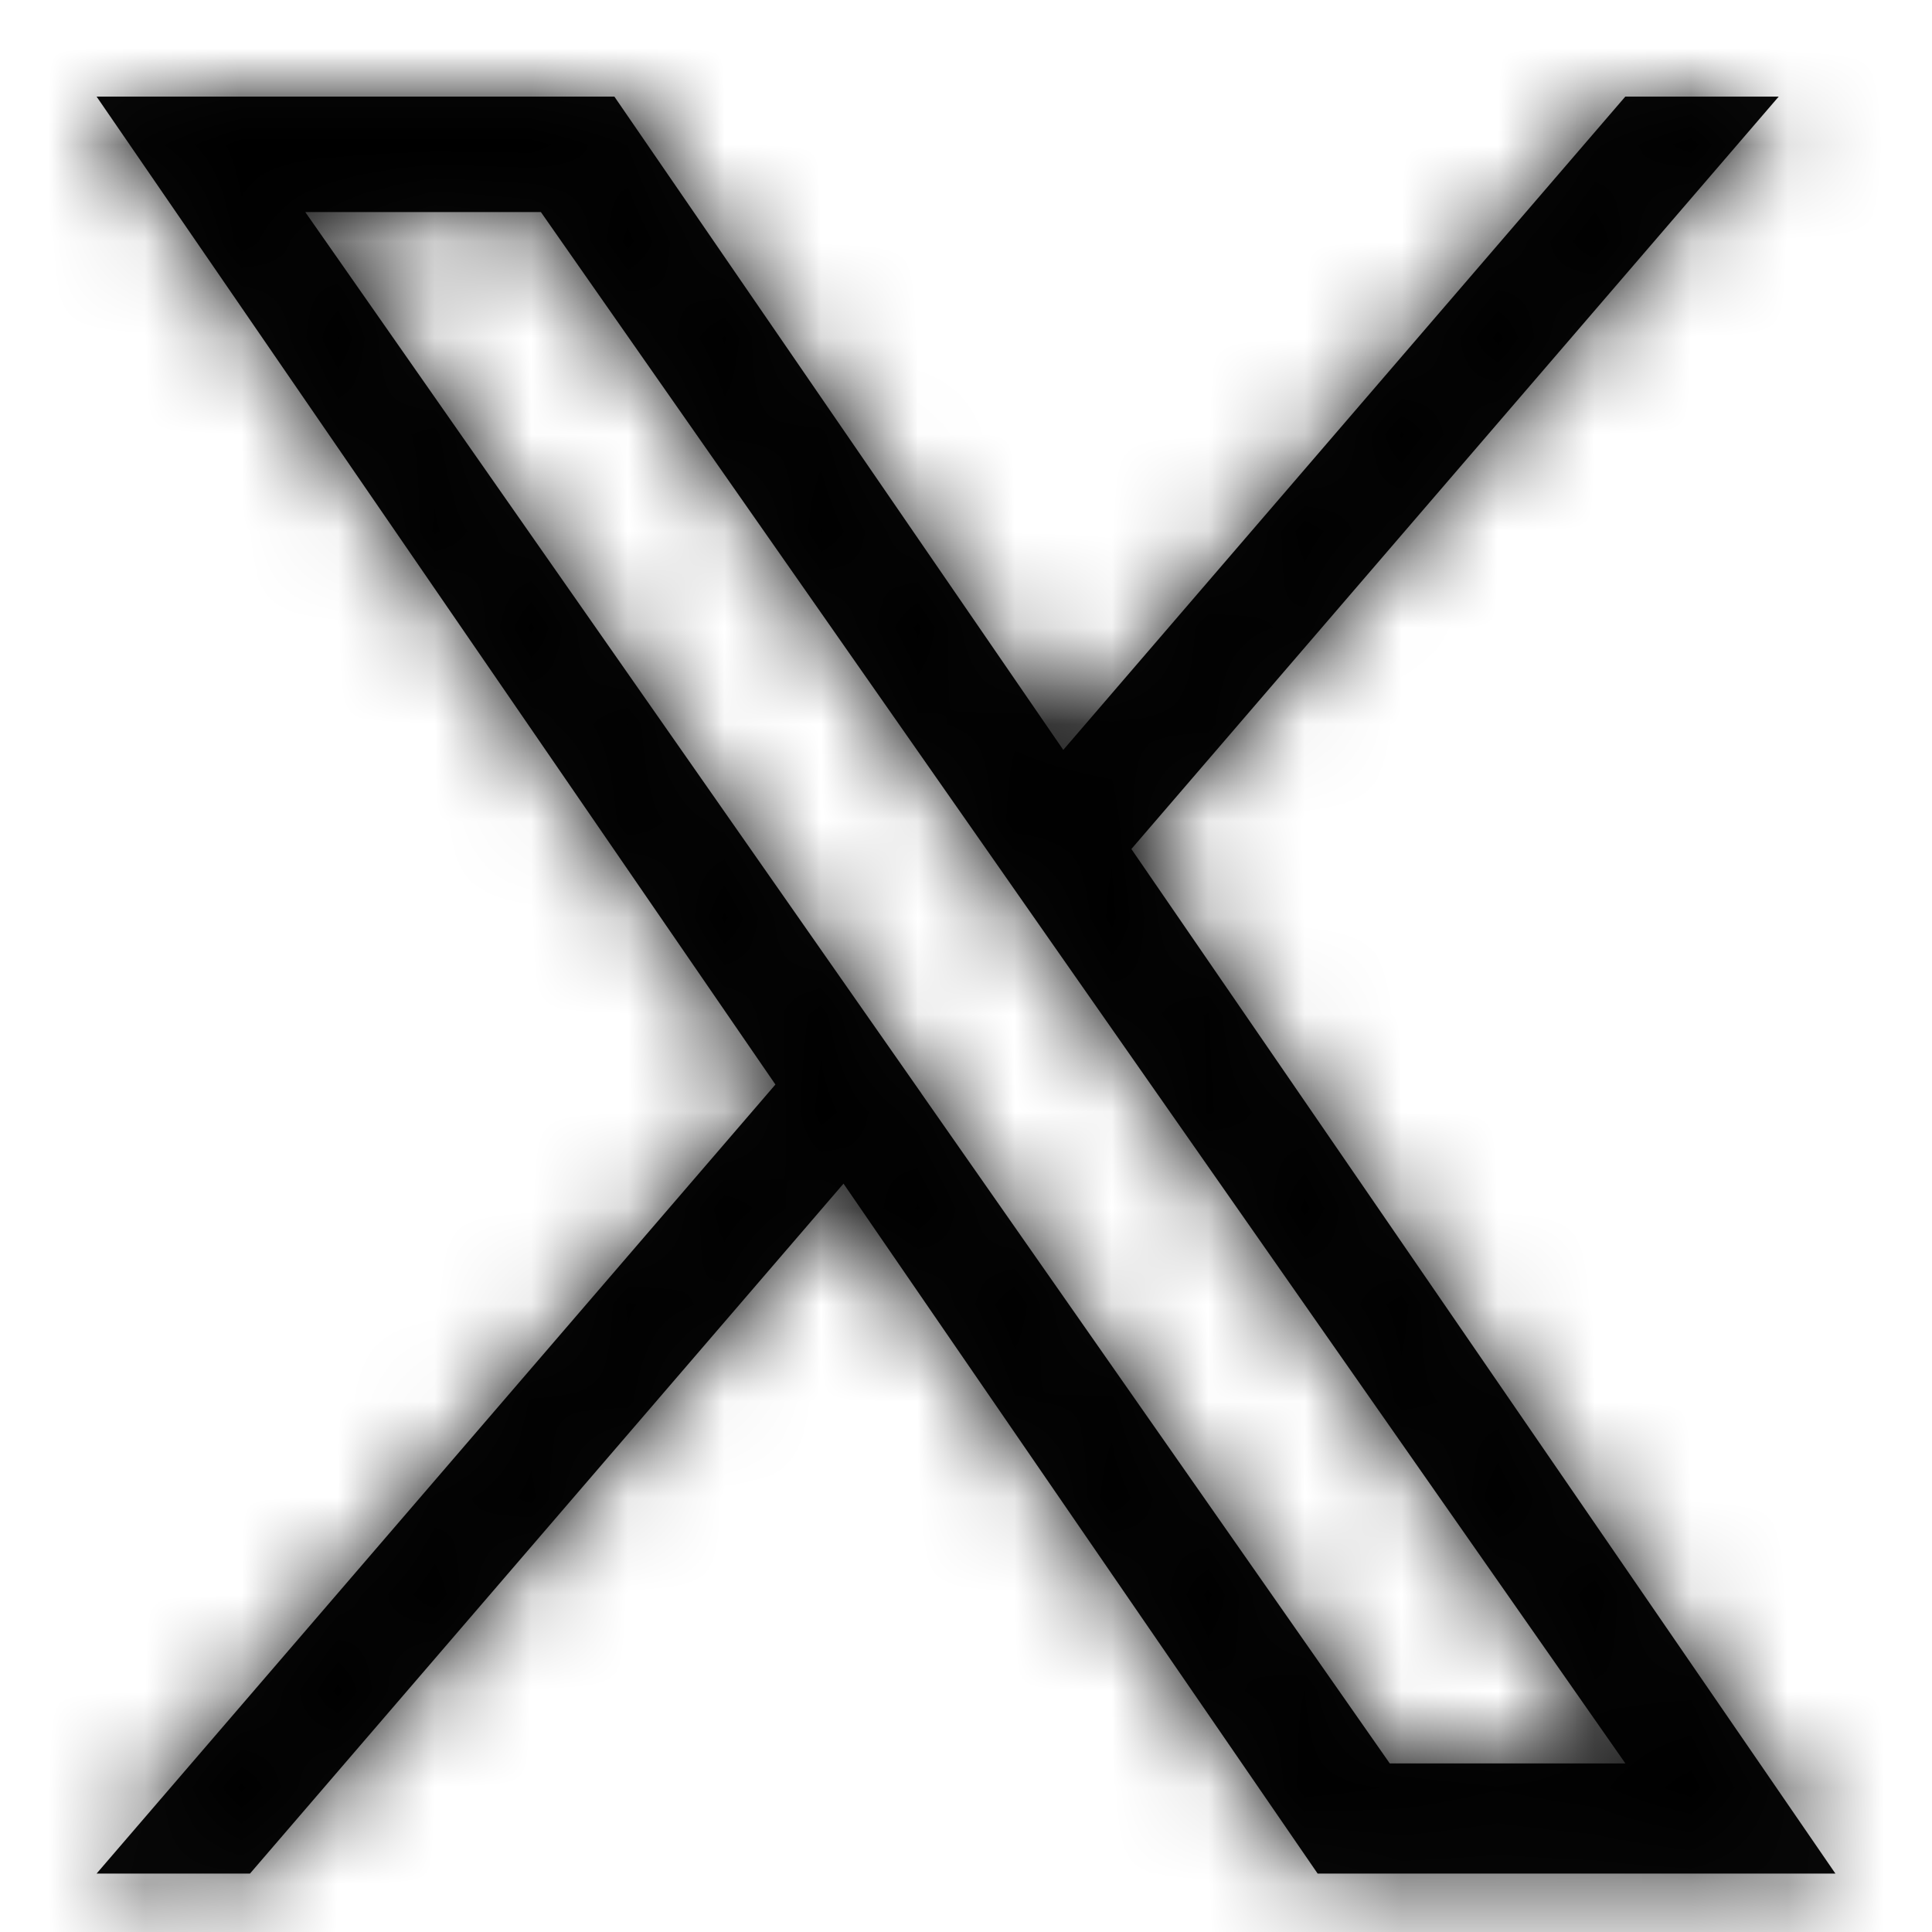
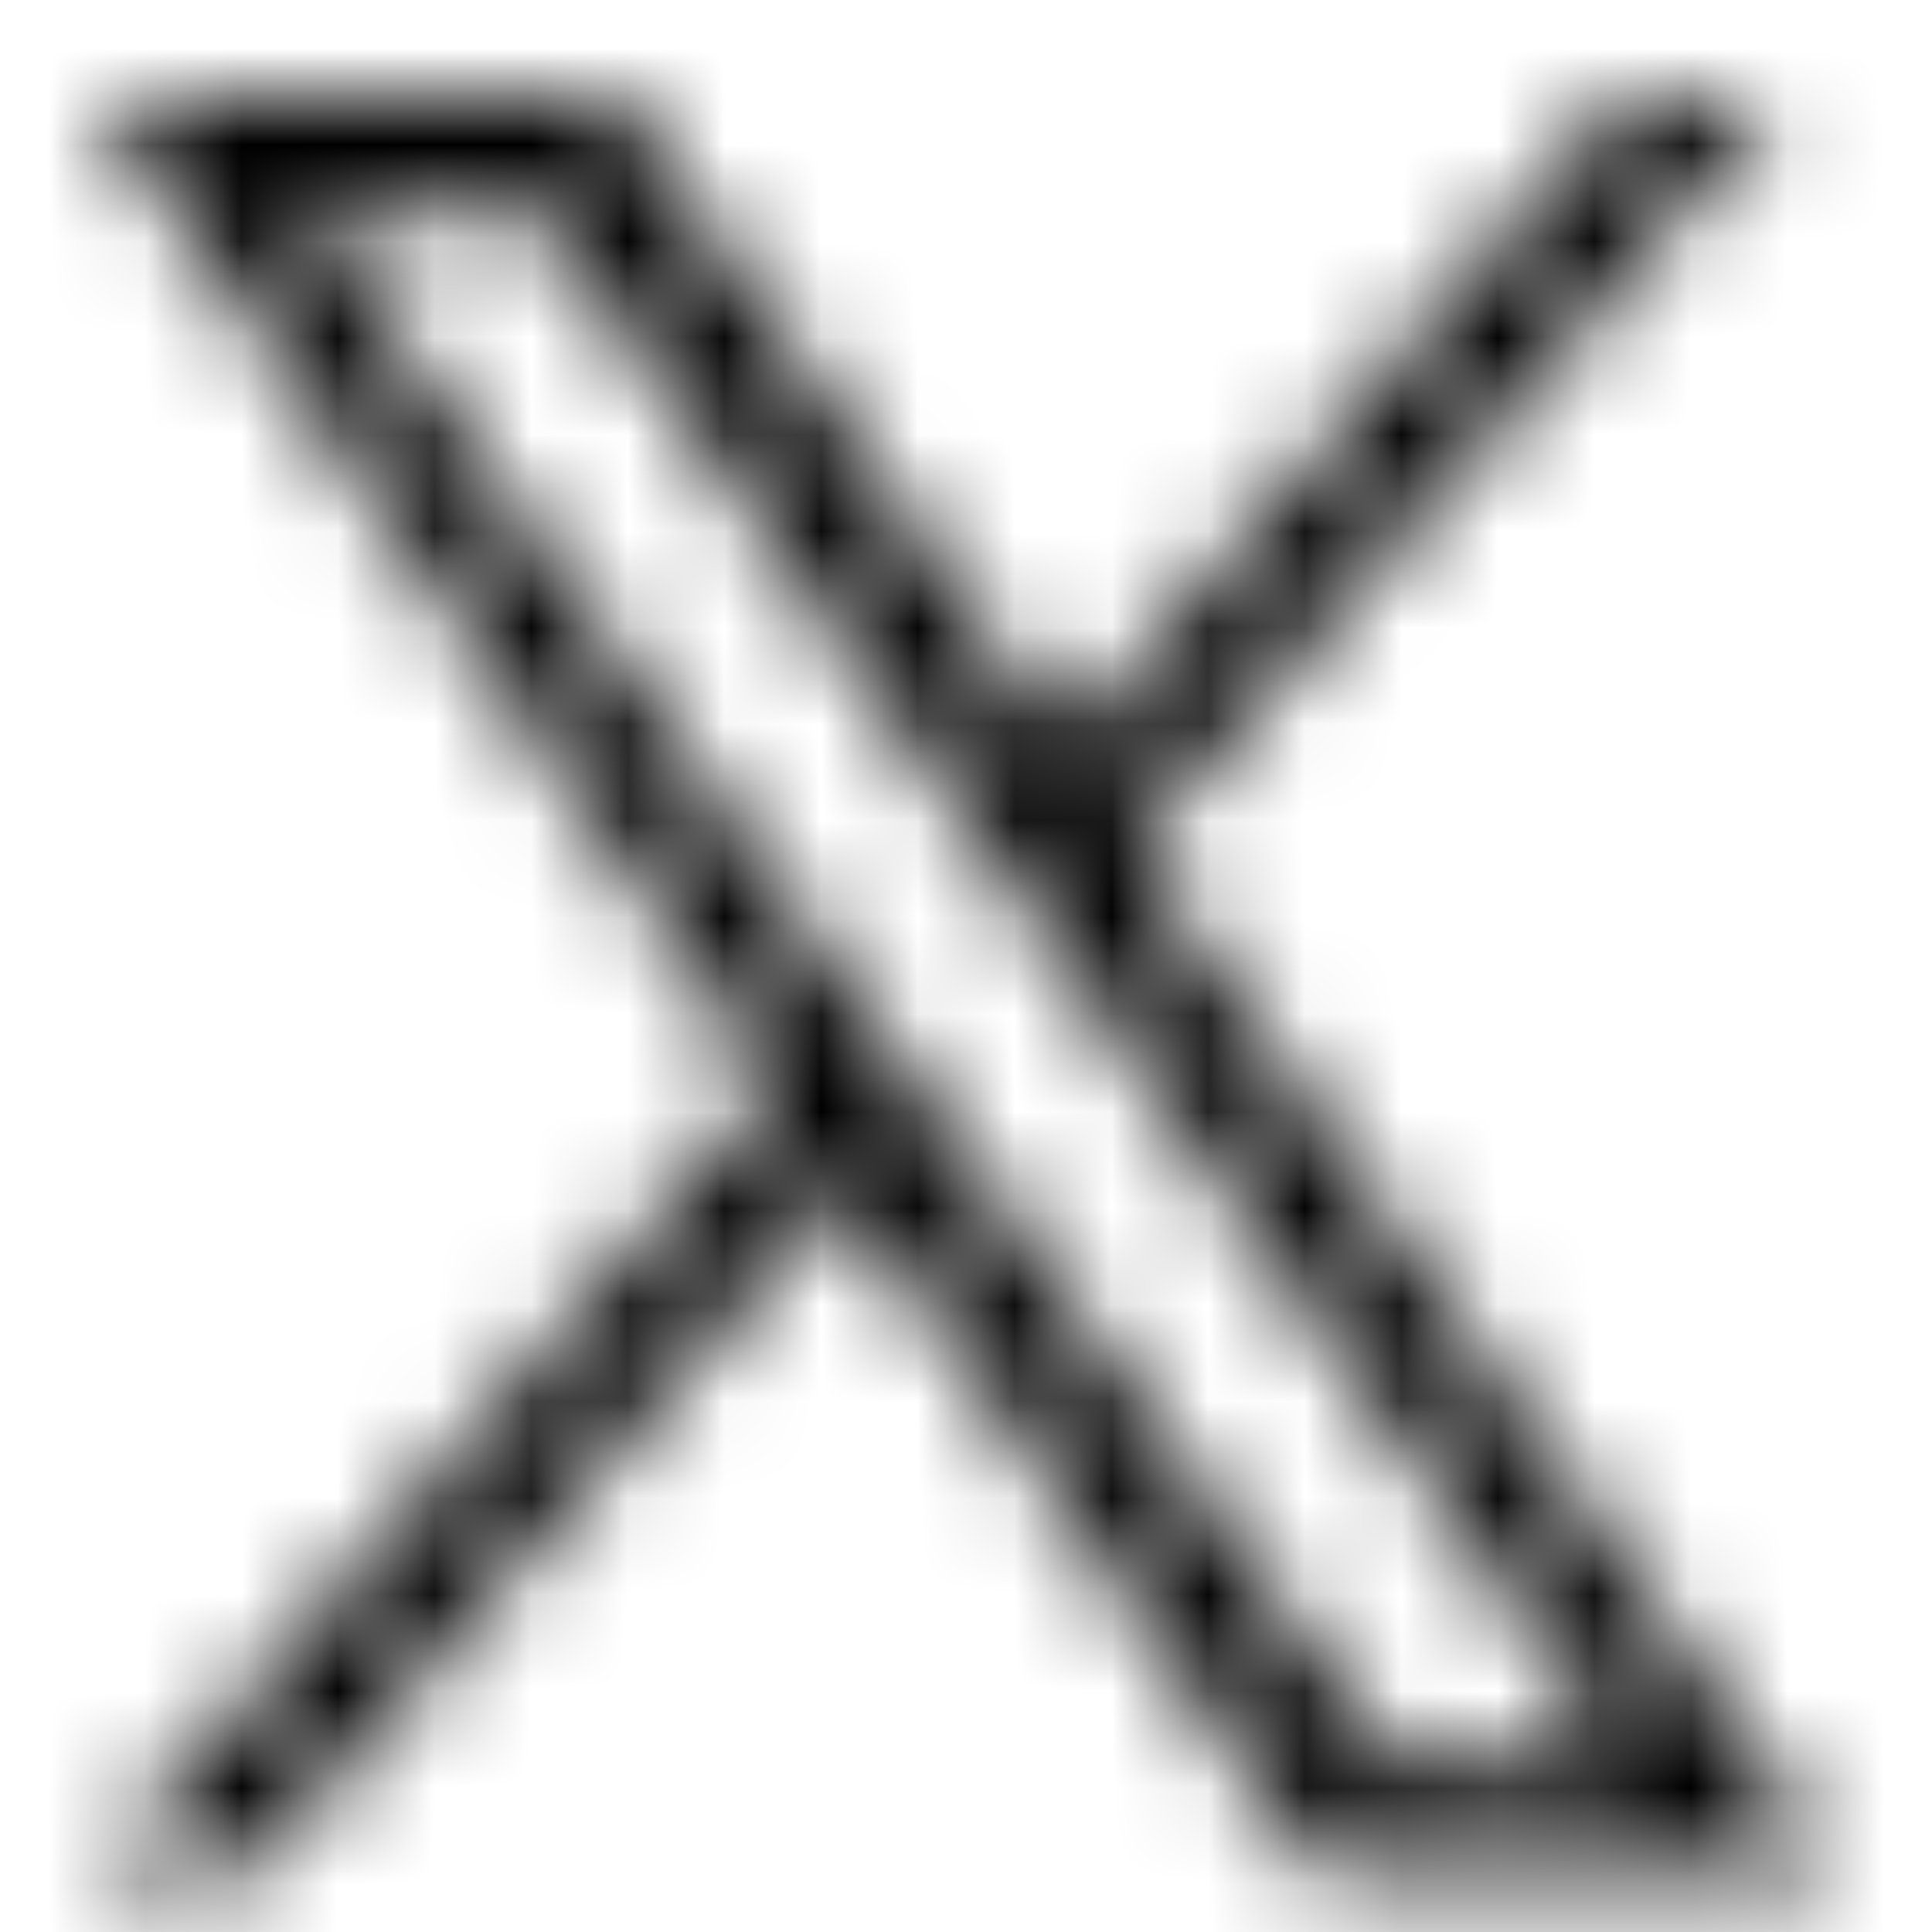
<svg xmlns="http://www.w3.org/2000/svg" width="20" height="20" viewBox="0 0 20 20" fill="none">
  <mask id="path-1-inside-1_12671_5132" fill="white">
    <path d="M11.712 8.789L18.413 1H16.825L11.007 7.763L6.36 1H1L8.027 11.227L1 19.395H2.588L8.732 12.253L13.64 19.395H19L11.712 8.789H11.712ZM9.537 11.317L8.825 10.299L3.16 2.195H5.599L10.171 8.735L10.883 9.754L16.826 18.255H14.387L9.537 11.318V11.317Z" />
  </mask>
-   <path d="M11.712 8.789L18.413 1H16.825L11.007 7.763L6.36 1H1L8.027 11.227L1 19.395H2.588L8.732 12.253L13.64 19.395H19L11.712 8.789H11.712ZM9.537 11.317L8.825 10.299L3.16 2.195H5.599L10.171 8.735L10.883 9.754L16.826 18.255H14.387L9.537 11.318V11.317Z" fill="#090909" />
  <path d="M11.712 8.789V47.789H29.607L41.278 34.224L11.712 8.789ZM18.413 1L47.979 26.434L103.41 -38H18.413V1ZM16.825 1V-38H-1.069L-12.74 -24.434L16.825 1ZM11.007 7.763L-21.136 29.849L7.544 71.59L40.572 33.198L11.007 7.763ZM6.36 1L38.503 -21.086L26.882 -38H6.36V1ZM1 1V-38H-73.117L-31.143 23.086L1 1ZM8.027 11.227L37.592 36.663L57.179 13.895L40.171 -10.859L8.027 11.227ZM1 19.395L-28.564 -6.04L-84 58.395H1V19.395ZM2.588 19.395V58.395H20.483L32.153 44.83L2.588 19.395ZM8.732 12.253L40.876 -9.833L12.195 -51.573L-20.833 -13.181L8.732 12.253ZM13.64 19.395L-18.503 41.482L-6.881 58.395H13.64V19.395ZM19 19.395V58.395H93.118L51.143 -2.691L19 19.395ZM11.712 8.789V-30.211H-62.406L-20.431 30.876L11.712 8.789ZM9.537 11.317H48.538V-0.964L41.5 -11.029L9.537 11.317ZM8.825 10.299L-23.138 32.645L-23.137 32.646L8.825 10.299ZM3.16 2.195V-36.805H-71.691L-28.803 24.541L3.16 2.195ZM5.599 2.195L37.563 -20.15L25.92 -36.805H5.599V2.195ZM10.171 8.735L-21.793 31.081L-21.792 31.082L10.171 8.735ZM10.883 9.754L42.847 -12.592L42.846 -12.593L10.883 9.754ZM16.826 18.255V57.255H91.677L48.79 -4.091L16.826 18.255ZM14.387 18.255L-17.576 40.601L-5.933 57.255H14.387V18.255ZM9.537 11.318H-29.462V23.599L-22.426 33.664L9.537 11.318ZM11.712 8.789L41.278 34.224L47.979 26.434L18.413 1L-11.152 -24.434L-17.853 -16.645L11.712 8.789ZM18.413 1V-38H16.825V1V40H18.413V1ZM16.825 1L-12.74 -24.434L-18.558 -17.671L11.007 7.763L40.572 33.198L46.391 26.434L16.825 1ZM11.007 7.763L43.151 -14.323L38.503 -21.086L6.36 1L-25.784 23.086L-21.136 29.849L11.007 7.763ZM6.36 1V-38H1V1V40H6.36V1ZM1 1L-31.143 23.086L-24.116 33.314L8.027 11.227L40.171 -10.859L33.143 -21.086L1 1ZM8.027 11.227L-21.537 -14.208L-28.564 -6.04L1 19.395L30.564 44.831L37.592 36.663L8.027 11.227ZM1 19.395V58.395H2.588V19.395V-19.605H1V19.395ZM2.588 19.395L32.153 44.83L38.297 37.688L8.732 12.253L-20.833 -13.181L-26.977 -6.039L2.588 19.395ZM8.732 12.253L-23.411 34.34L-18.503 41.482L13.64 19.395L45.783 -2.691L40.876 -9.833L8.732 12.253ZM13.64 19.395V58.395H19V19.395V-19.605H13.64V19.395ZM19 19.395L51.143 -2.691L43.855 -13.297L11.712 8.789L-20.431 30.876L-13.143 41.482L19 19.395ZM11.712 8.789V47.789H11.712V8.789V-30.211H11.712V8.789ZM9.537 11.317L41.5 -11.029L40.788 -12.048L8.825 10.299L-23.137 32.646L-22.425 33.664L9.537 11.317ZM8.825 10.299L40.789 -12.047L35.124 -20.151L3.16 2.195L-28.803 24.541L-23.138 32.645L8.825 10.299ZM3.16 2.195V41.195H5.599V2.195V-36.805H3.16V2.195ZM5.599 2.195L-26.364 24.541L-21.793 31.081L10.171 8.735L42.135 -13.61L37.563 -20.15L5.599 2.195ZM10.171 8.735L-21.792 31.082L-21.08 32.1L10.883 9.754L42.846 -12.593L42.134 -13.611L10.171 8.735ZM10.883 9.754L-21.08 32.1L-15.137 40.6L16.826 18.255L48.79 -4.091L42.847 -12.592L10.883 9.754ZM16.826 18.255V-20.745H14.387V18.255V57.255H16.826V18.255ZM14.387 18.255L46.35 -4.092L41.501 -11.029L9.537 11.318L-22.426 33.664L-17.576 40.601L14.387 18.255ZM9.537 11.318H48.538V11.317H9.537H-29.462V11.318H9.537Z" fill="black" mask="url(#path-1-inside-1_12671_5132)" />
</svg>